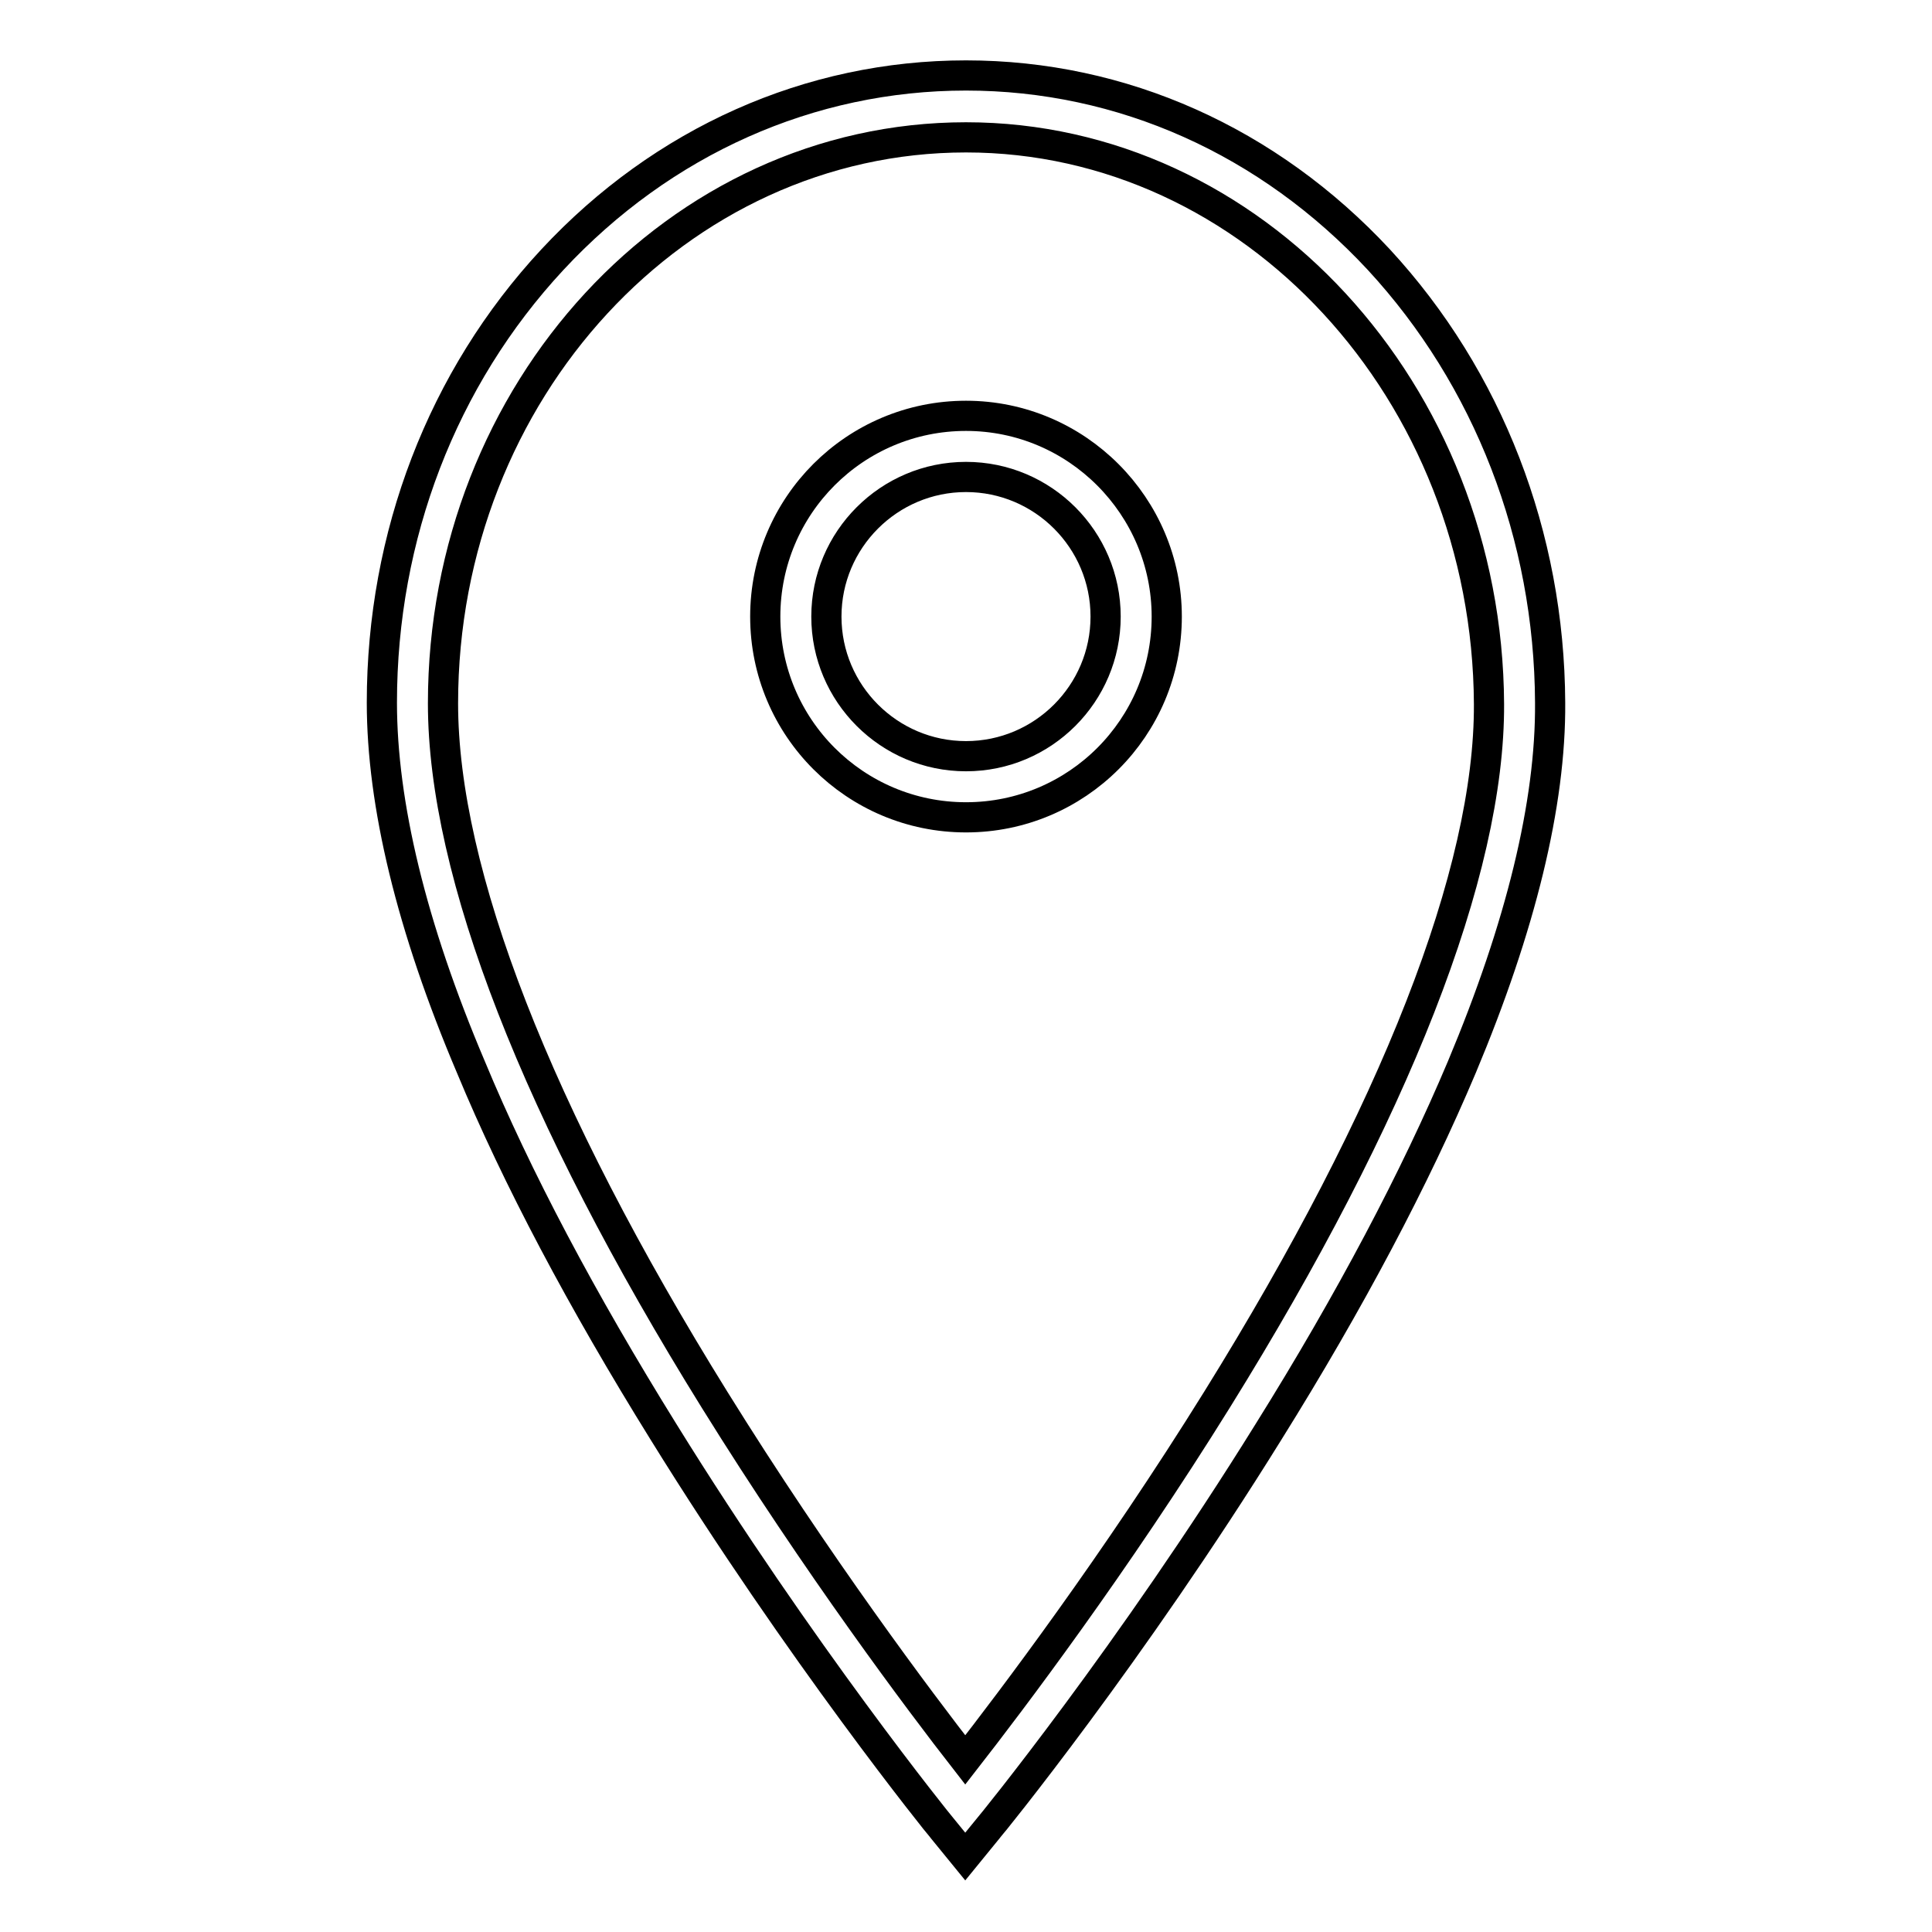
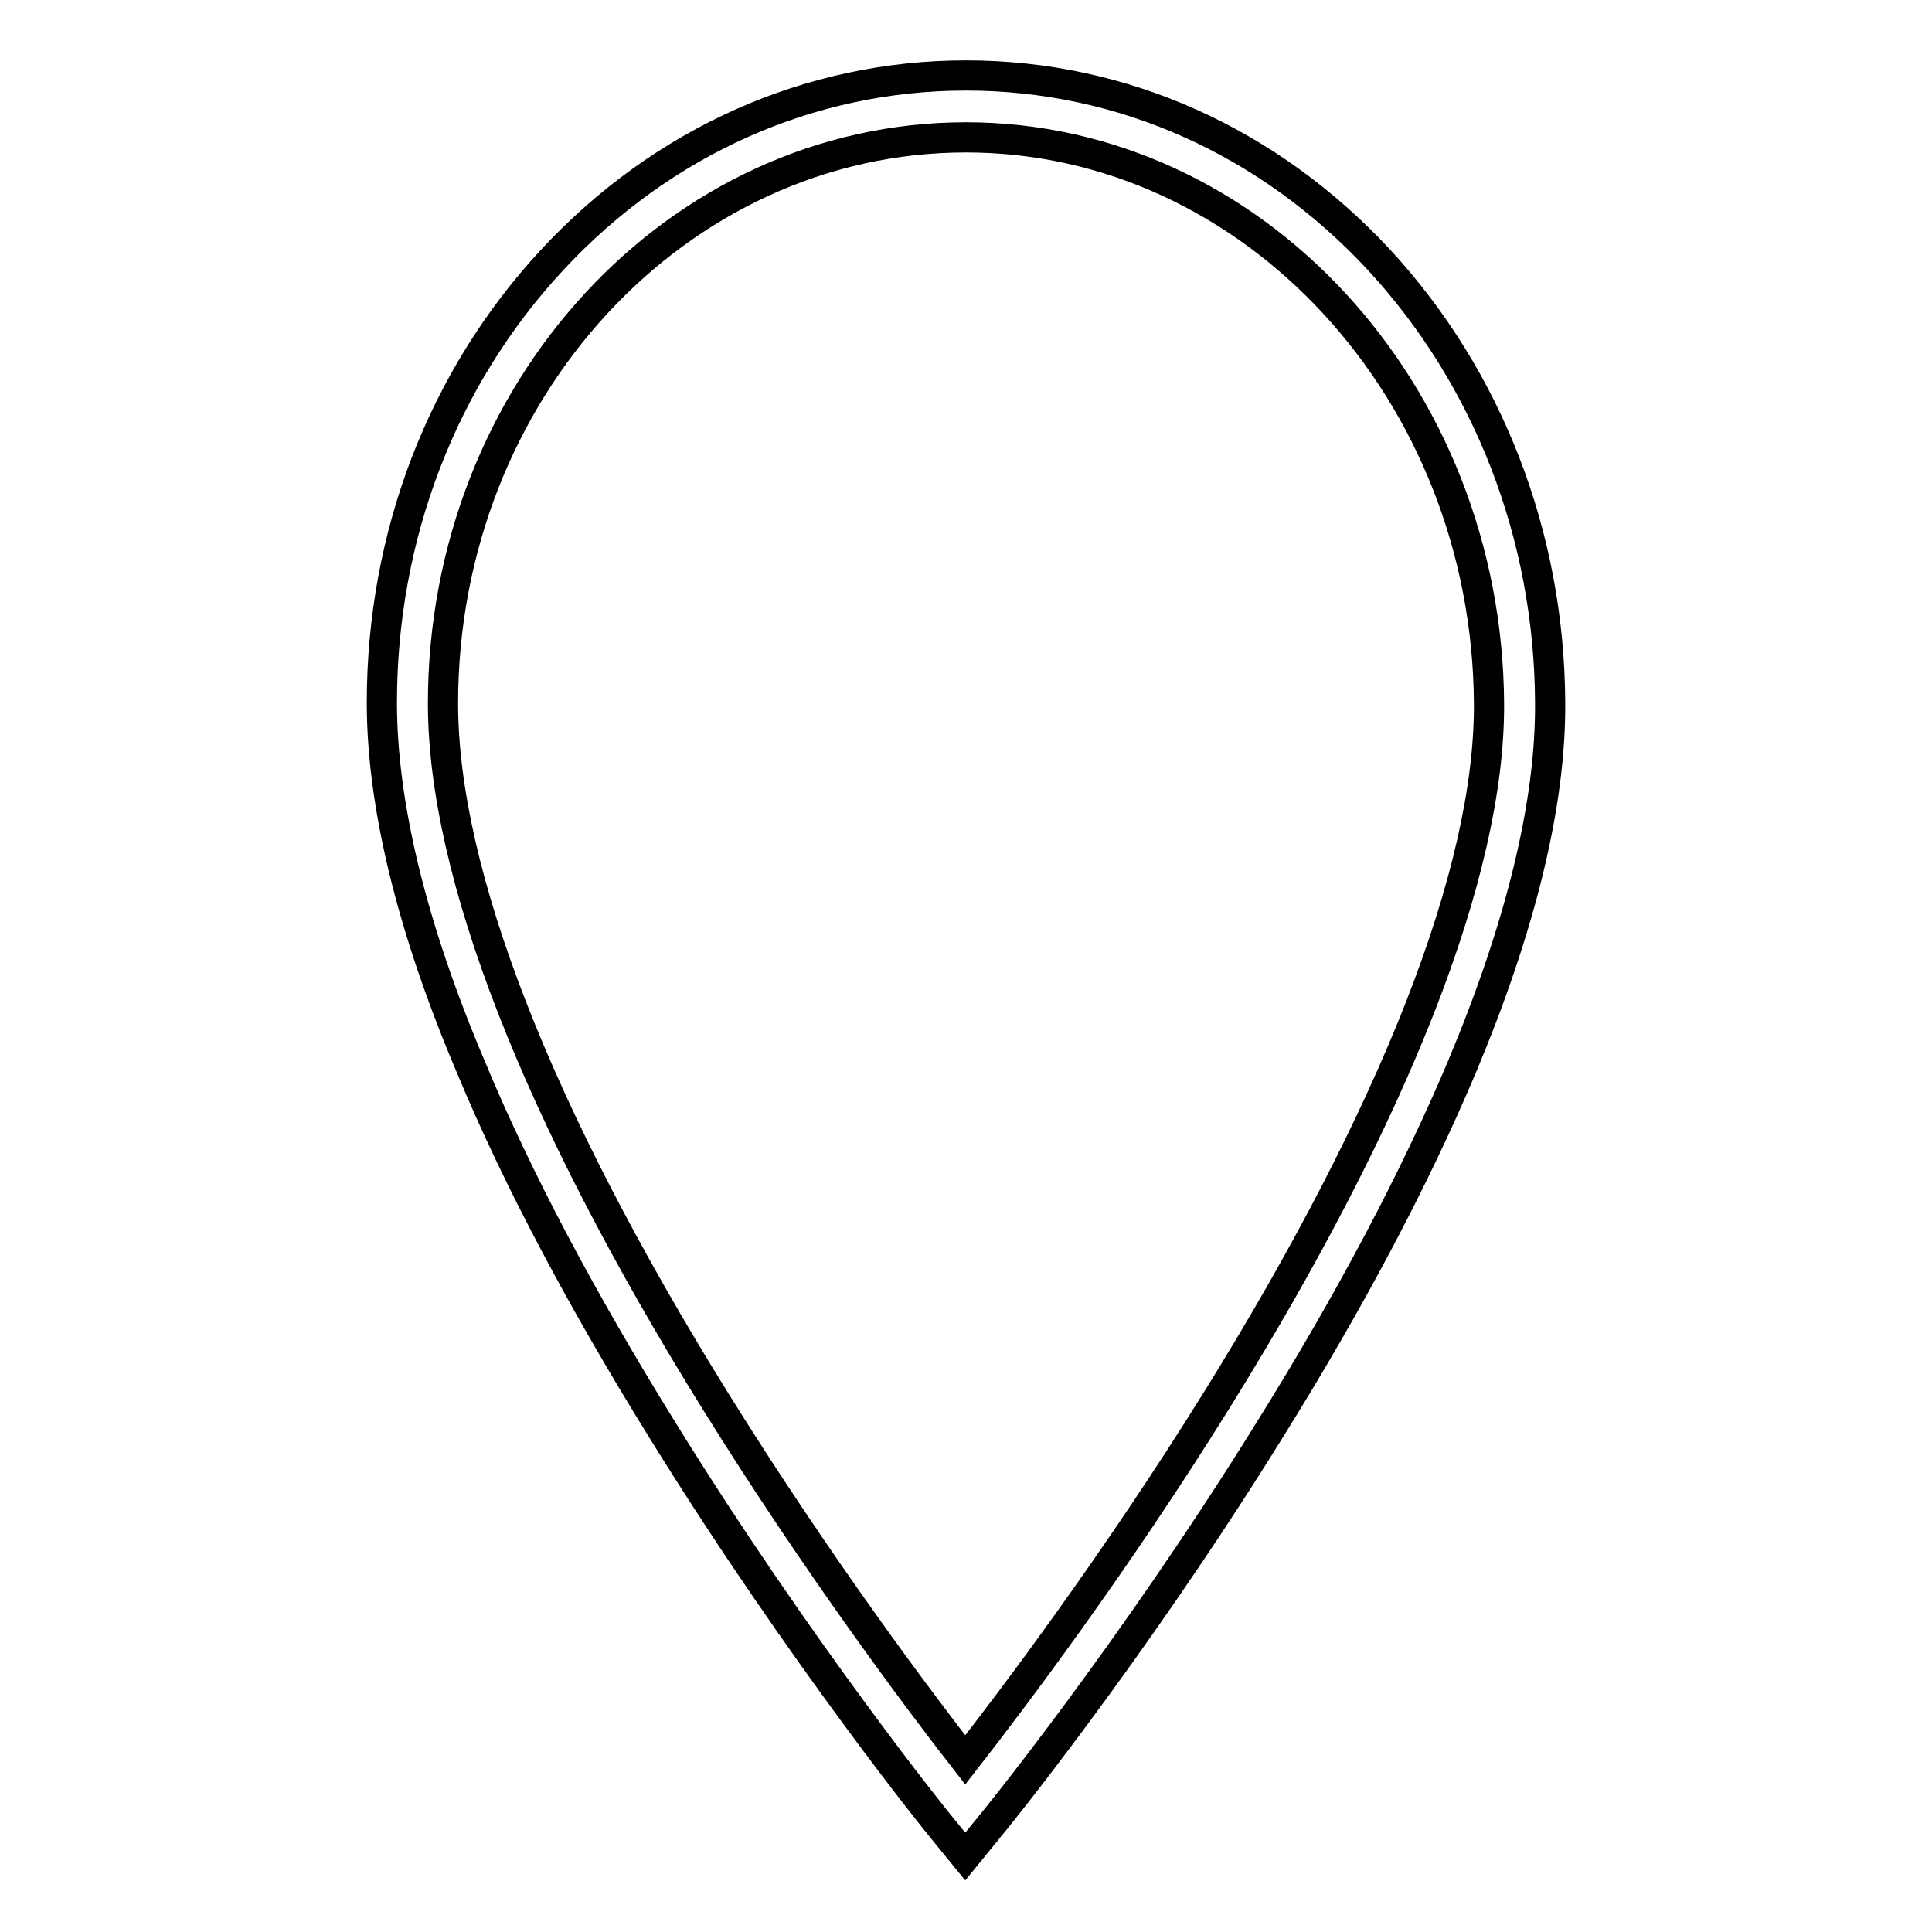
<svg xmlns="http://www.w3.org/2000/svg" version="1.1" x="0px" y="0px" viewBox="0 0 256 256" enable-background="new 0 0 256 256" xml:space="preserve">
  <g>
    <g>
-       <path stroke-width="4" fill-opacity="0" stroke="#000000" d="M128,55.1c-14.7,0-26.6,11.9-26.6,26.6c0,14.7,11.9,26.6,26.6,26.6c14.7,0,26.6-11.9,26.6-26.6C154.6,67.1,142.7,55.1,128,55.1z M128,100.2c-10.2,0-18.5-8.3-18.5-18.5s8.3-18.5,18.5-18.5c10.2,0,18.5,8.3,18.5,18.5S138.2,100.2,128,100.2z" />
      <path stroke-width="4" fill-opacity="0" stroke="#000000" d="M182.7,34.4C168.1,18.7,148.7,10,128,10c-20.7,0-40.2,8.7-54.8,24.4C58.6,50.1,50.6,71,50.6,93.1c0,13.4,3.9,29.7,11.8,48.3c6.1,14.7,14.7,30.9,25.5,48.3c18.2,29.4,36.7,52.3,36.9,52.5l3.1,3.8l3.1-3.8c0.2-0.2,18.8-23,37.1-52.5c10.8-17.3,19.4-33.6,25.6-48.3c7.8-18.6,11.8-34.9,11.7-48.3C205.3,71,197.2,50.1,182.7,34.4z M161.3,185.4c-13.6,21.9-27.4,40.1-33.4,47.8c-6-7.7-19.6-25.8-33.2-47.7c-23.6-38-36-69.9-36-92.3c0-41.4,31.1-75,69.3-75c38,0,69.1,33.7,69.3,75.1C197.4,115.5,184.9,147.4,161.3,185.4z" />
    </g>
  </g>
</svg>